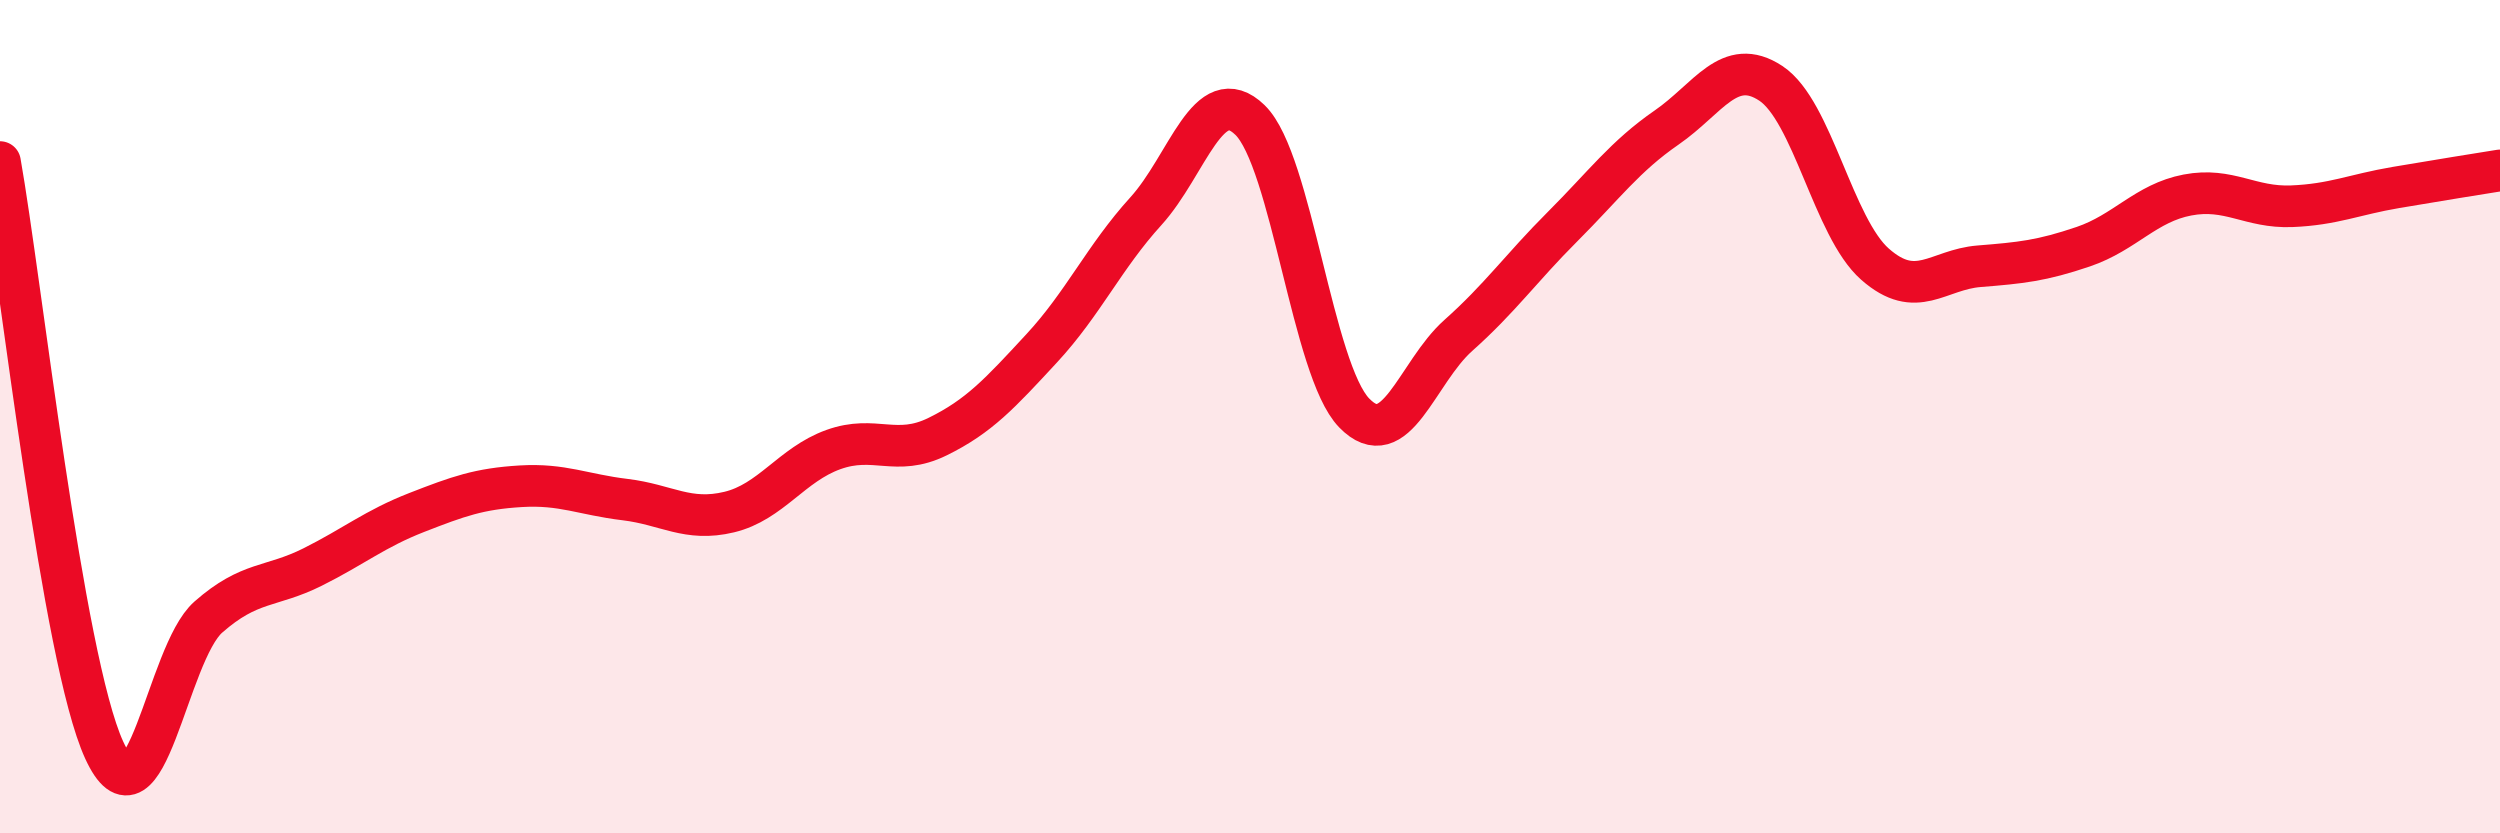
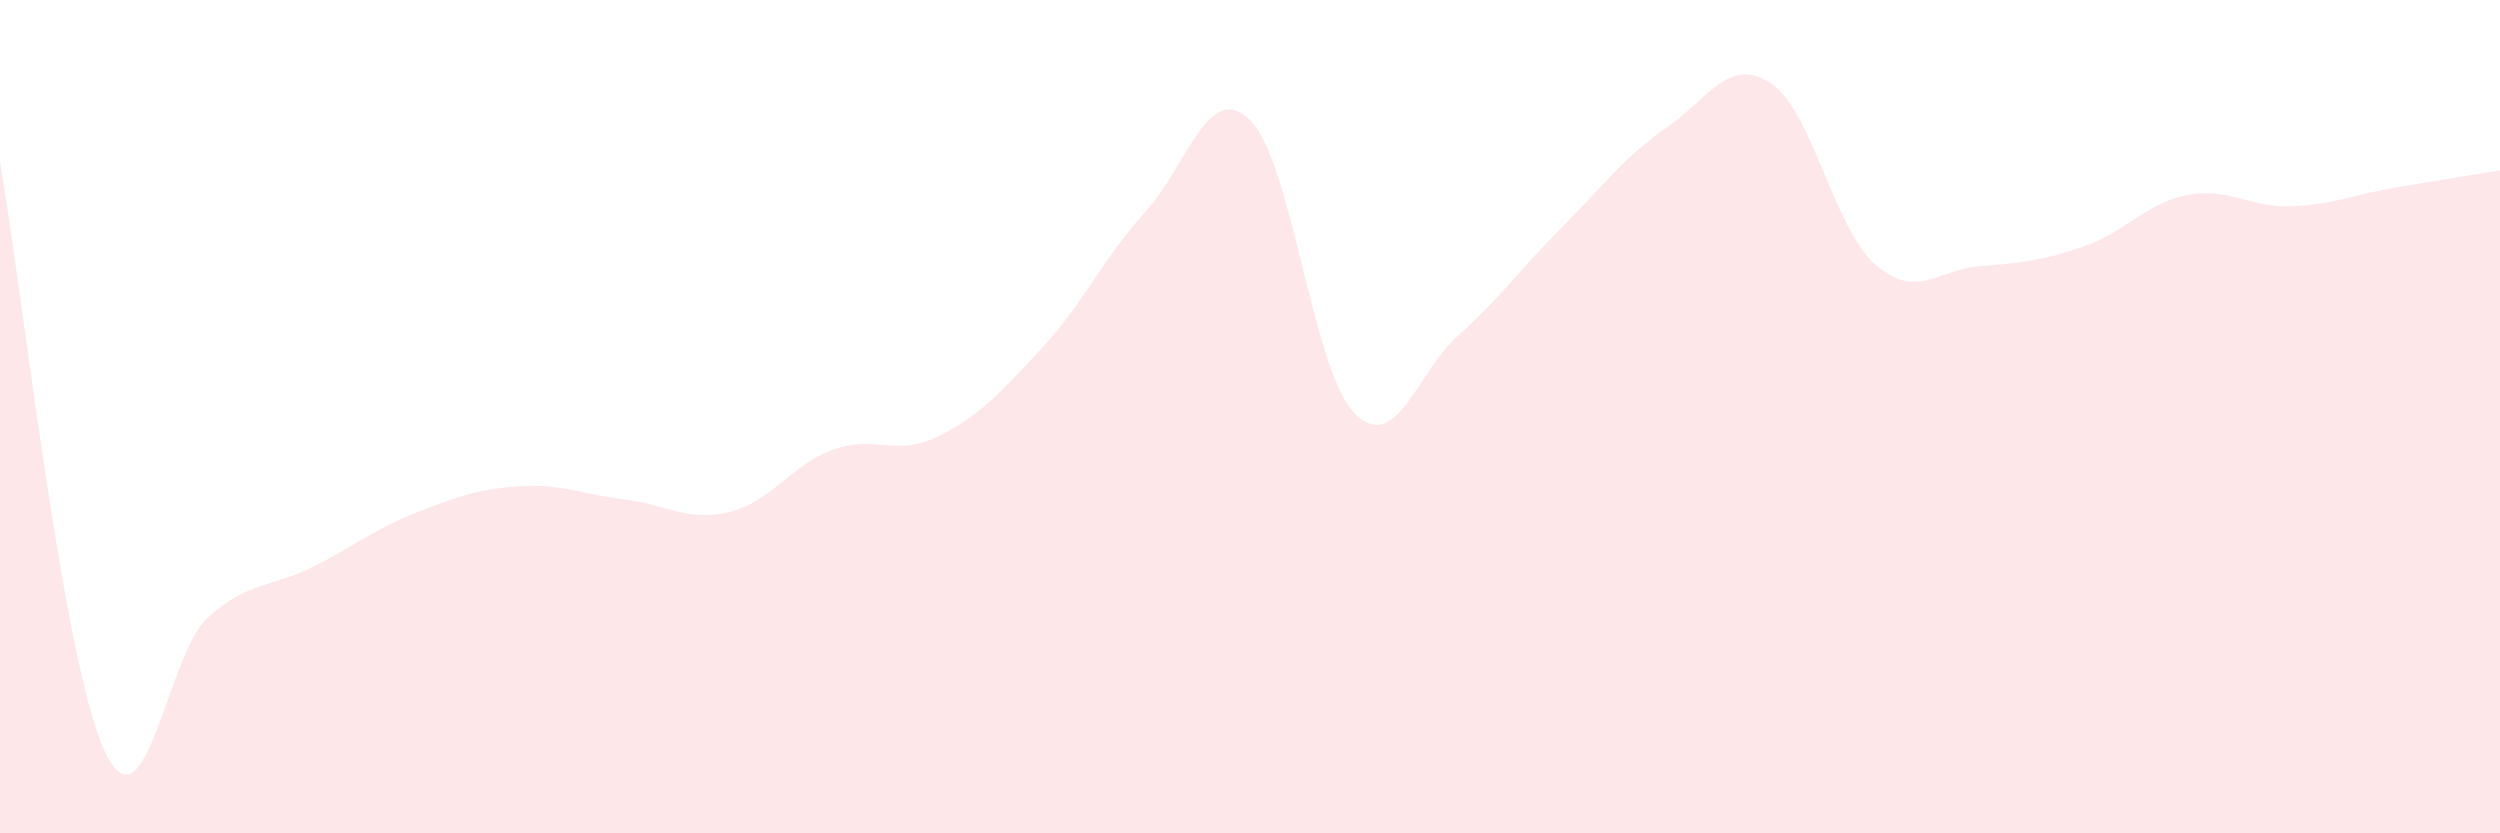
<svg xmlns="http://www.w3.org/2000/svg" width="60" height="20" viewBox="0 0 60 20">
  <path d="M 0,3.89 C 0.5,6.71 1.5,15.82 2.5,18 C 3.5,20.18 4,15.69 5,14.81 C 6,13.93 6.5,14.11 7.5,13.61 C 8.5,13.11 9,12.69 10,12.3 C 11,11.91 11.5,11.73 12.5,11.67 C 13.5,11.61 14,11.87 15,11.99 C 16,12.11 16.5,12.53 17.5,12.29 C 18.5,12.05 19,11.15 20,10.79 C 21,10.43 21.5,10.97 22.5,10.48 C 23.5,9.99 24,9.44 25,8.36 C 26,7.28 26.5,6.17 27.5,5.07 C 28.5,3.97 29,1.91 30,2.88 C 31,3.85 31.5,8.88 32.5,9.91 C 33.5,10.94 34,8.94 35,8.05 C 36,7.16 36.5,6.44 37.5,5.44 C 38.5,4.44 39,3.75 40,3.06 C 41,2.37 41.5,1.34 42.5,2 C 43.5,2.66 44,5.46 45,6.34 C 46,7.22 46.5,6.47 47.5,6.39 C 48.5,6.31 49,6.26 50,5.92 C 51,5.58 51.5,4.87 52.5,4.68 C 53.5,4.49 54,4.99 55,4.95 C 56,4.91 56.5,4.67 57.5,4.5 C 58.5,4.33 59.5,4.17 60,4.09L60 20L0 20Z" fill="#EB0A25" opacity="0.1" stroke-linecap="round" stroke-linejoin="round" />
-   <path d="M 0,3.89 C 0.5,6.71 1.5,15.82 2.5,18 C 3.5,20.18 4,15.69 5,14.81 C 6,13.93 6.5,14.11 7.5,13.61 C 8.5,13.11 9,12.69 10,12.3 C 11,11.91 11.5,11.73 12.5,11.67 C 13.5,11.61 14,11.87 15,11.99 C 16,12.11 16.5,12.53 17.5,12.29 C 18.5,12.05 19,11.15 20,10.79 C 21,10.43 21.5,10.97 22.5,10.48 C 23.5,9.99 24,9.44 25,8.36 C 26,7.28 26.5,6.17 27.5,5.07 C 28.5,3.97 29,1.91 30,2.88 C 31,3.85 31.5,8.88 32.5,9.91 C 33.5,10.94 34,8.94 35,8.05 C 36,7.16 36.5,6.44 37.5,5.44 C 38.5,4.44 39,3.75 40,3.06 C 41,2.37 41.5,1.34 42.5,2 C 43.5,2.66 44,5.46 45,6.34 C 46,7.22 46.5,6.47 47.5,6.39 C 48.5,6.31 49,6.26 50,5.92 C 51,5.58 51.5,4.87 52.5,4.68 C 53.5,4.49 54,4.99 55,4.95 C 56,4.91 56.5,4.67 57.5,4.5 C 58.5,4.33 59.5,4.17 60,4.09" stroke="#EB0A25" stroke-width="1" fill="none" stroke-linecap="round" stroke-linejoin="round" />
</svg>